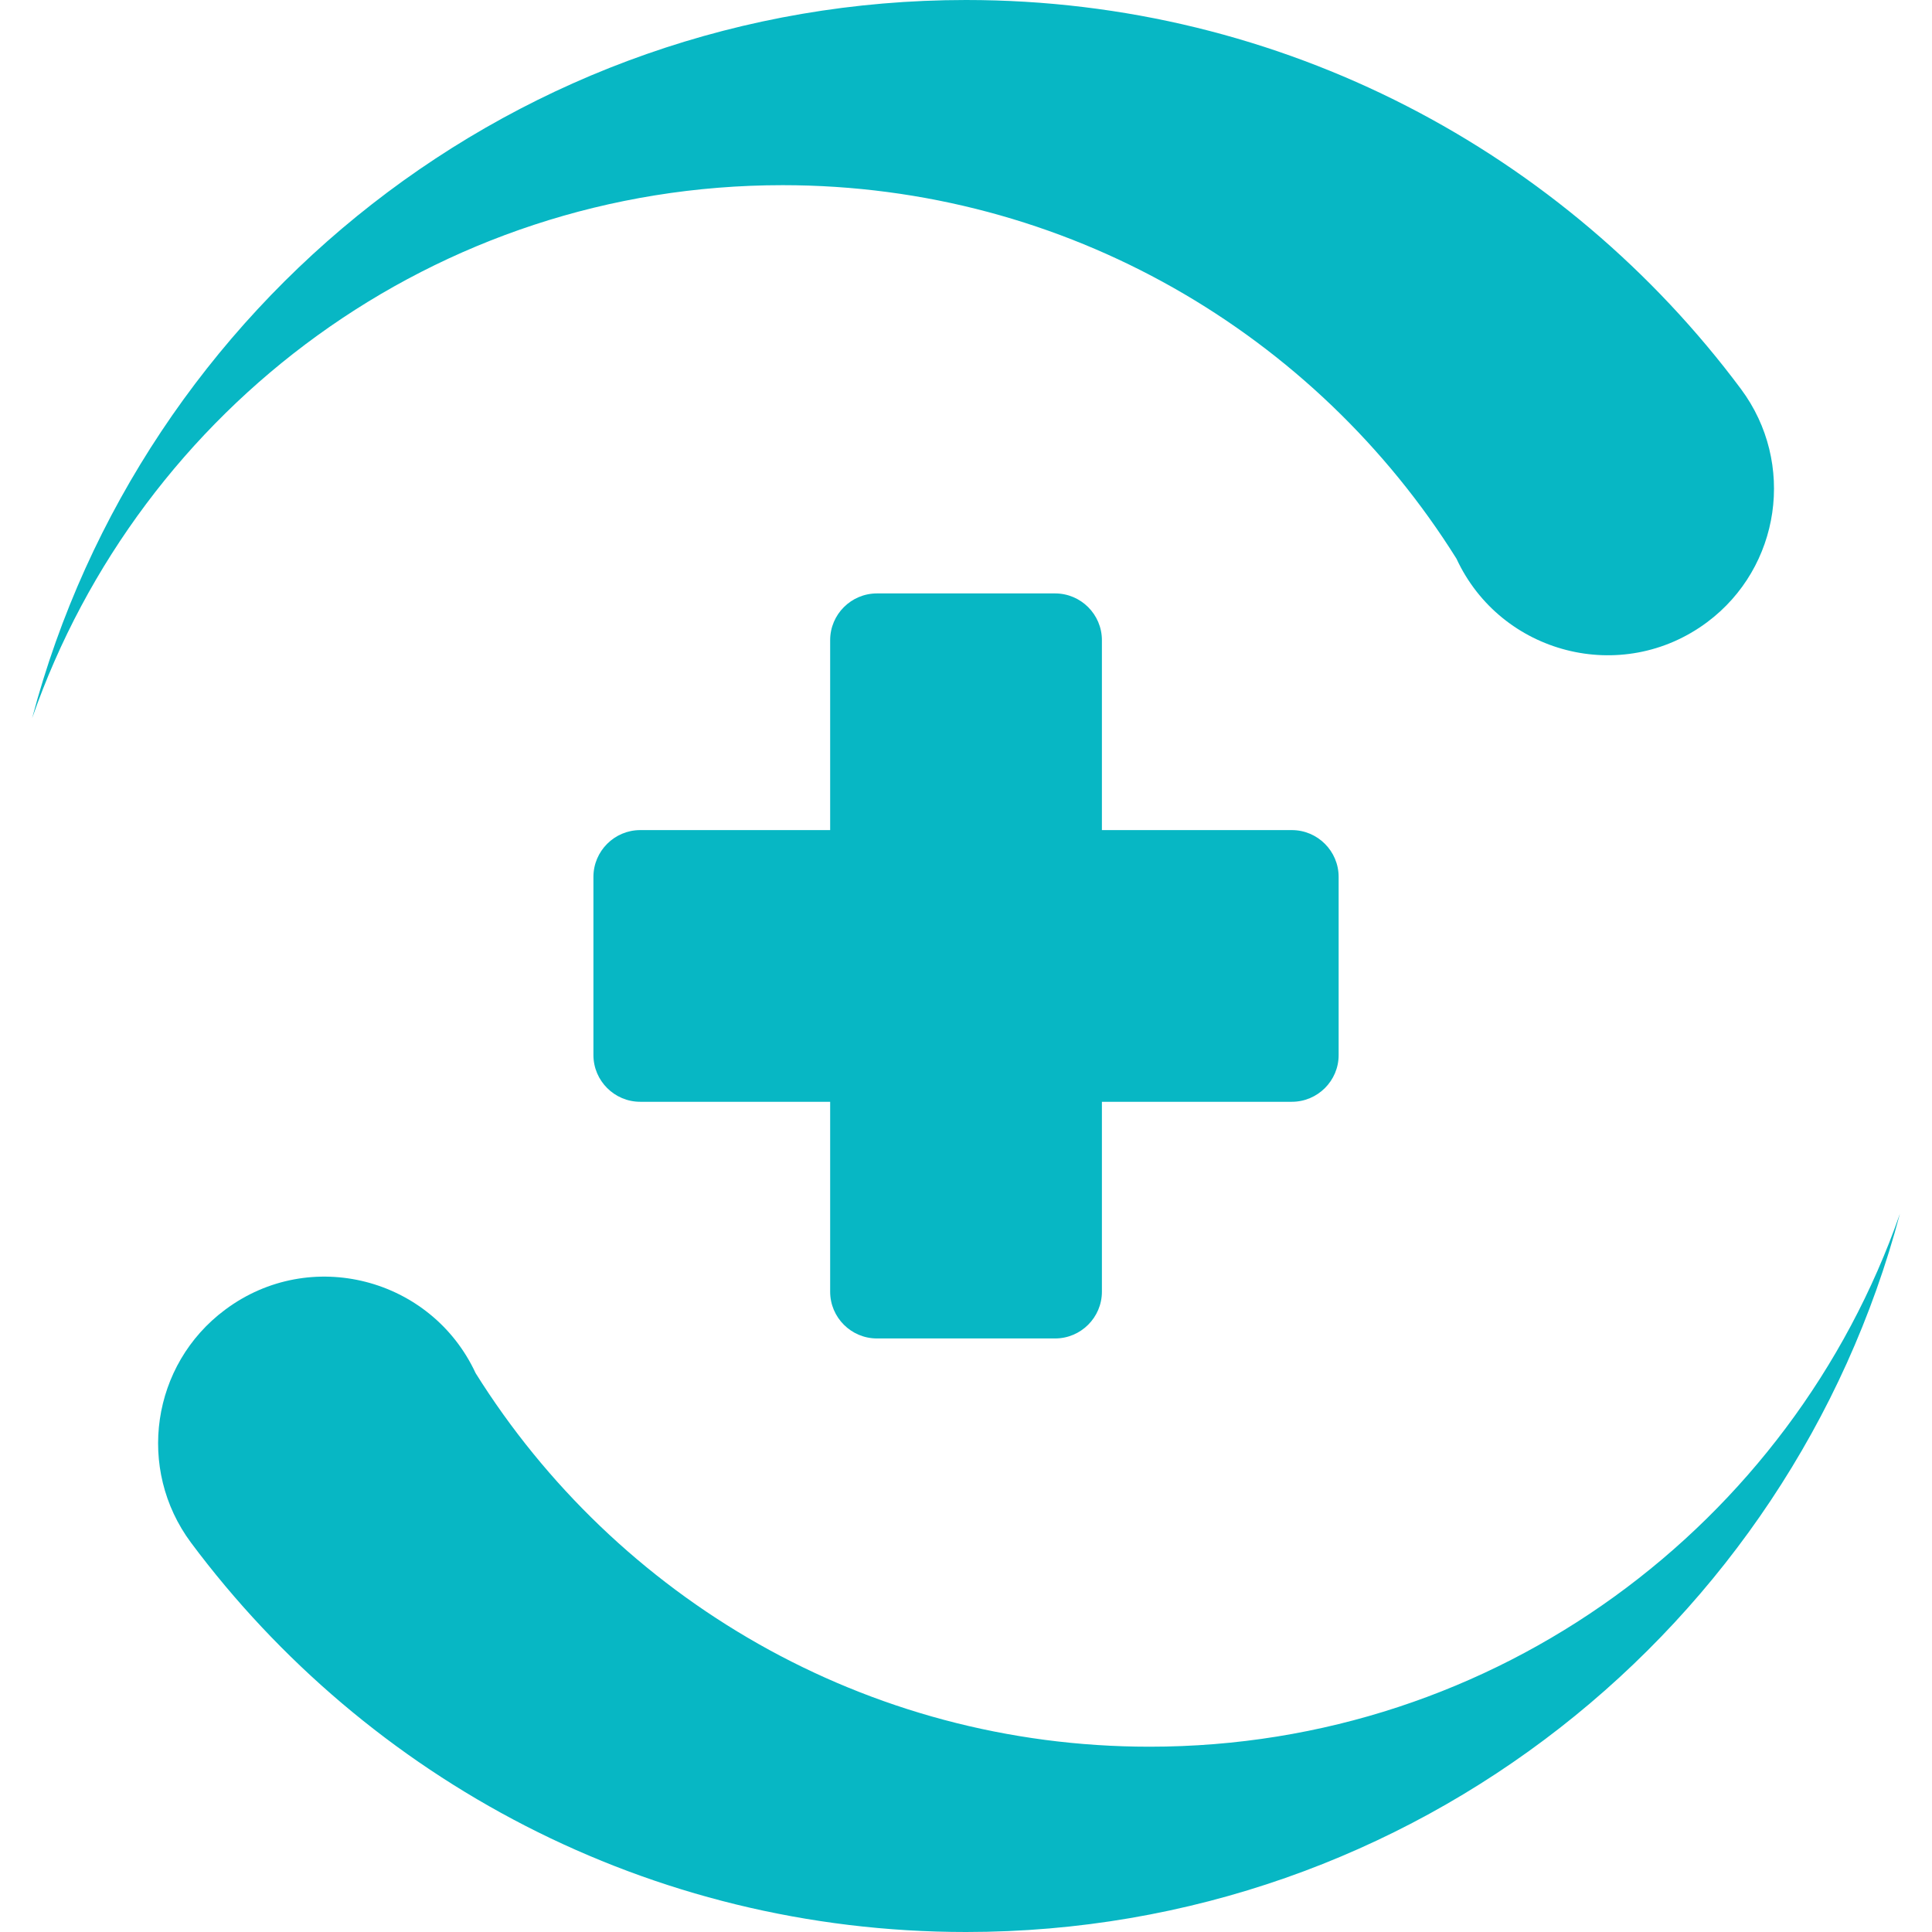
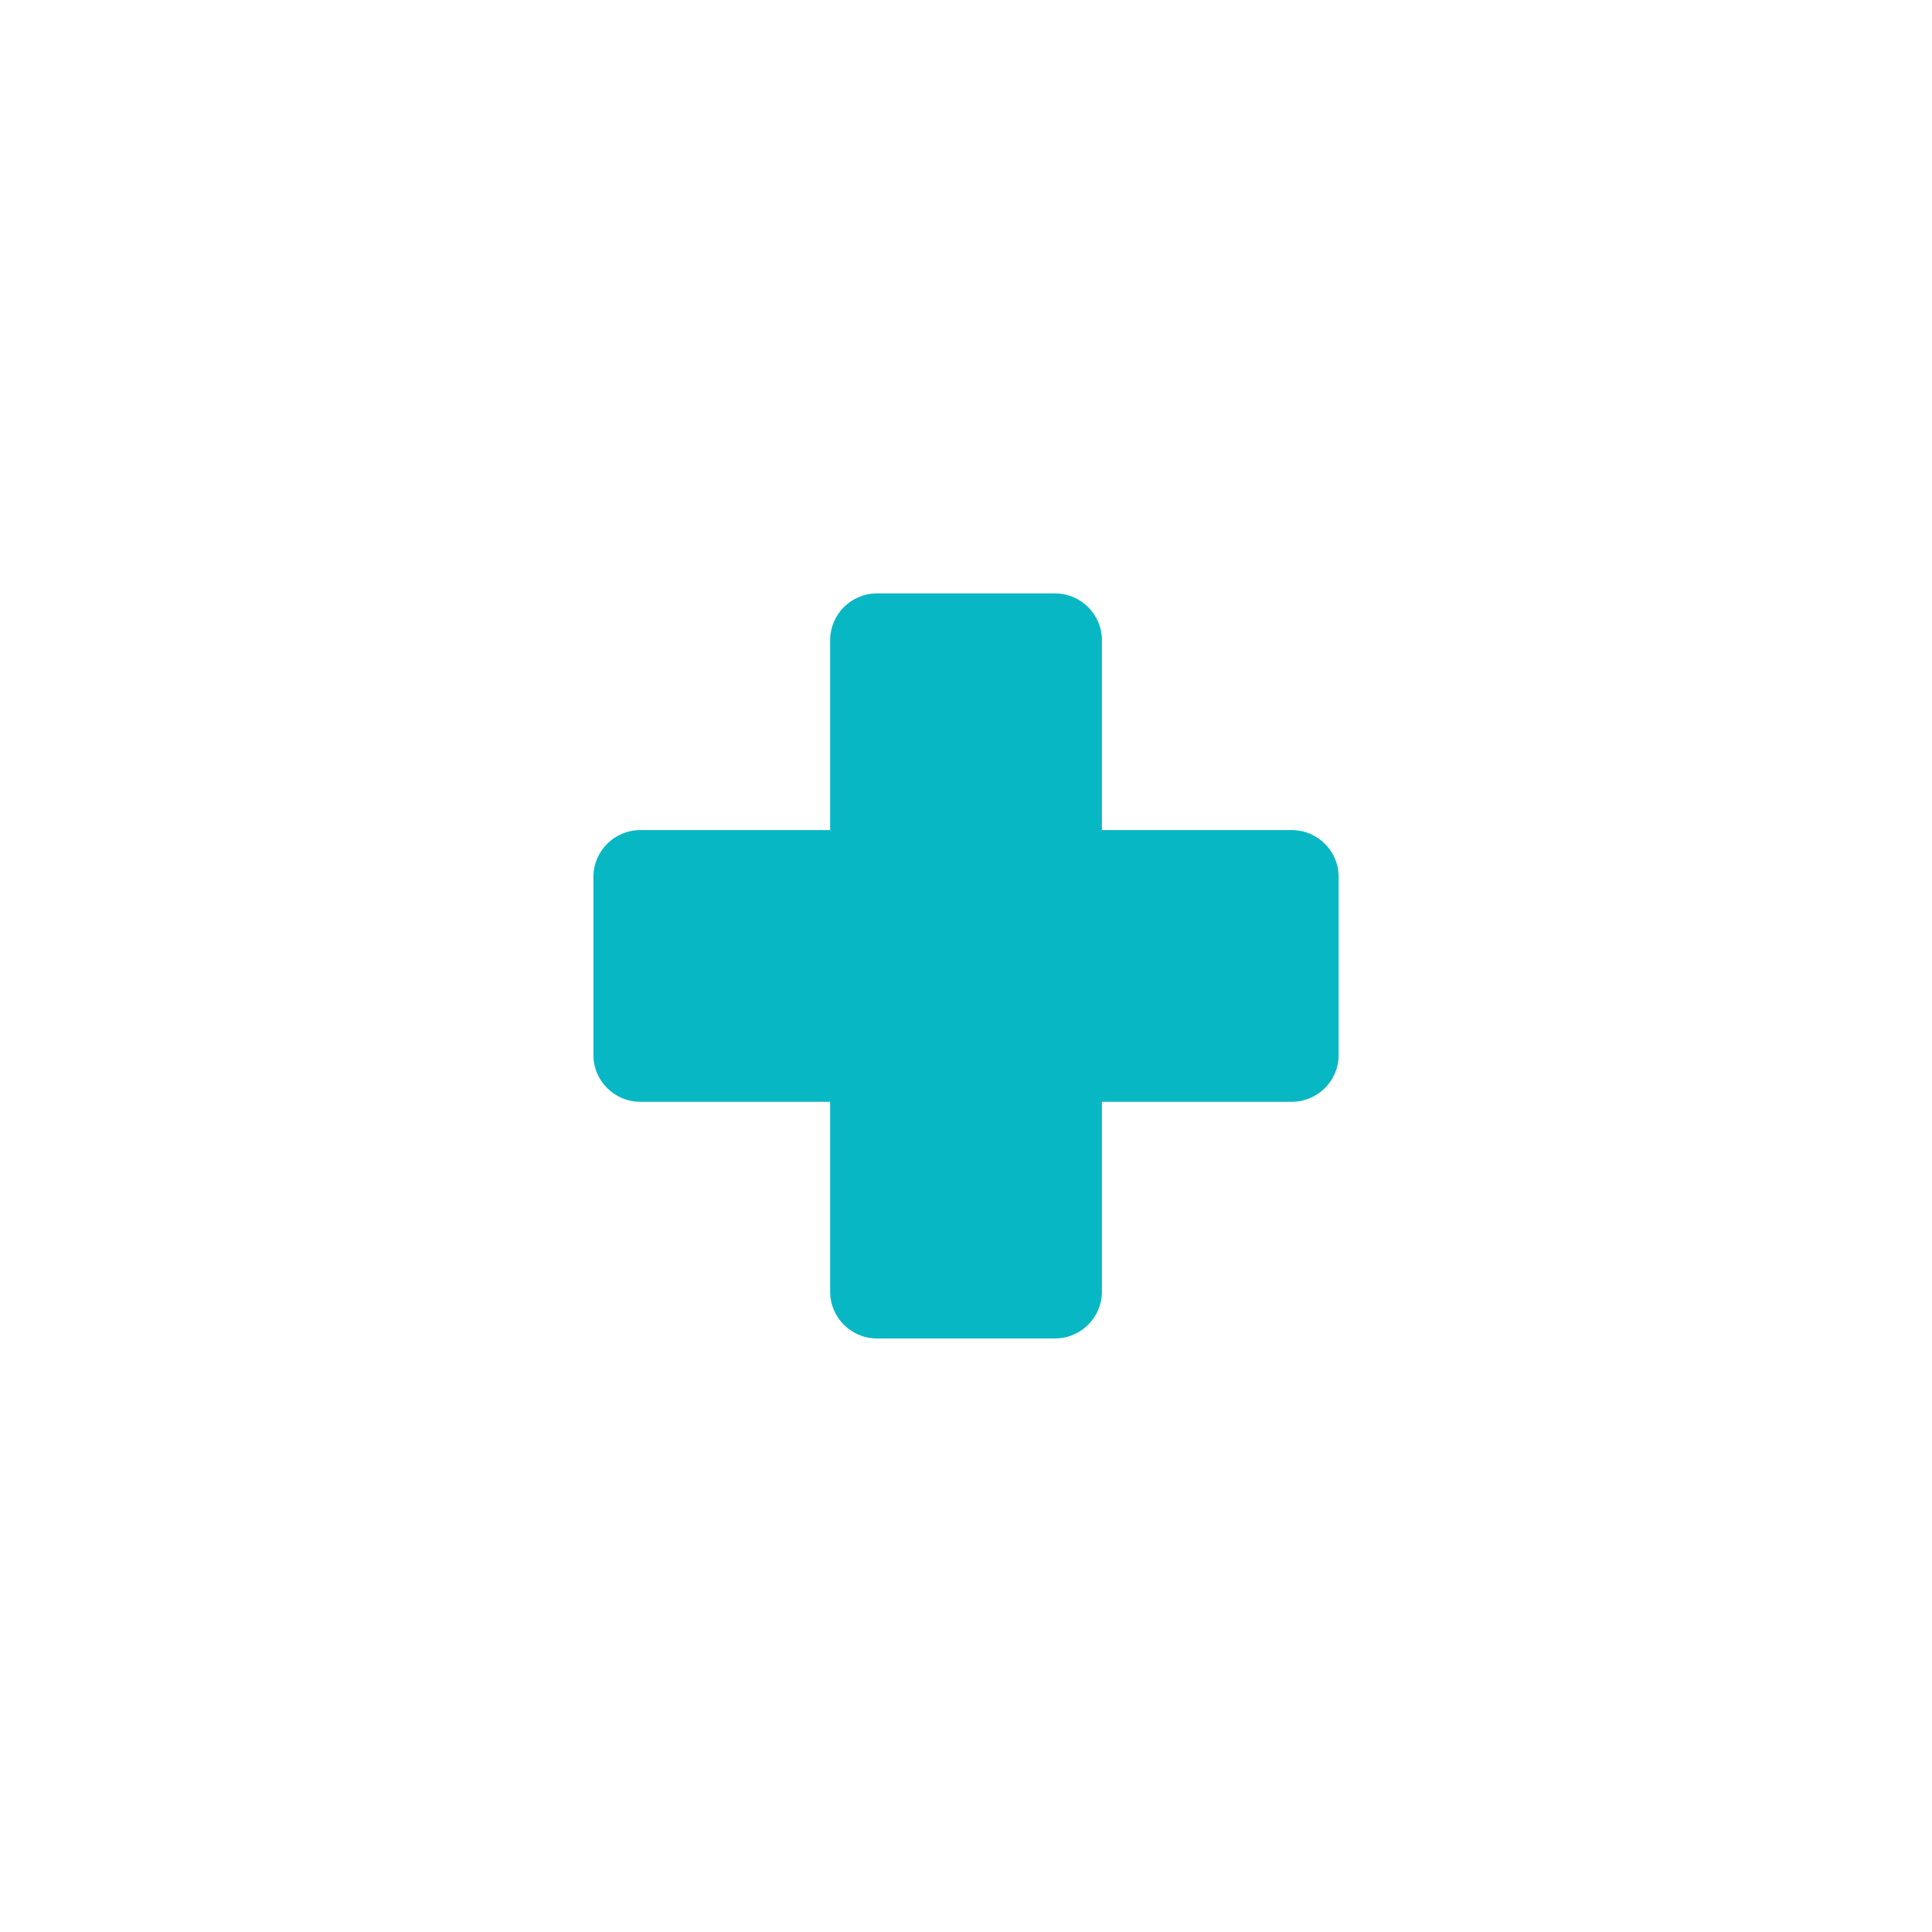
<svg xmlns="http://www.w3.org/2000/svg" version="1.1" id="Calque_1" x="0px" y="0px" width="32px" height="32px" viewBox="0 0 32 32" enable-background="new 0 0 32 32" xml:space="preserve">
  <g id="XMLID_2_">
-     <path id="XMLID_5_" fill-rule="evenodd" clip-rule="evenodd" fill="#07B7C4" d="M28.837,6.445C25.921,2.531,21.256,0,16.001,0   C8.583,0,2.344,5.046,0.532,11.896c1.79-5.141,6.678-8.829,12.431-8.829c4.705,0,8.836,2.472,11.161,6.187   c0.733,1.58,2.74,2.103,4.151,1.052C29.494,9.396,29.746,7.667,28.837,6.445L28.837,6.445z" />
-     <path id="XMLID_4_" fill-rule="evenodd" clip-rule="evenodd" fill="#07B7C4" d="M3.164,25.552C6.083,29.466,10.746,32,16.001,32   c7.417,0,13.656-5.05,15.468-11.898c-1.79,5.141-6.678,8.829-12.428,8.829c-4.708,0-8.838-2.472-11.163-6.187   c-0.734-1.58-2.741-2.103-4.149-1.051C2.507,22.602,2.256,24.331,3.164,25.552L3.164,25.552z" />
    <path id="XMLID_3_" fill-rule="evenodd" clip-rule="evenodd" fill="#07B7C4" d="M21.397,18.249h-3.146v3.146   c0,0.427-0.349,0.774-0.775,0.774h-2.951c-0.428,0-0.775-0.348-0.775-0.774v-3.146h-3.146c-0.427,0-0.775-0.348-0.775-0.774v-2.951   c0-0.428,0.349-0.775,0.775-0.775h3.146v-3.146c0-0.427,0.348-0.774,0.775-0.774h2.951c0.427,0,0.775,0.348,0.775,0.774v3.146   h3.146c0.427,0,0.775,0.348,0.775,0.775v2.951C22.173,17.901,21.824,18.249,21.397,18.249L21.397,18.249z" />
  </g>
</svg>